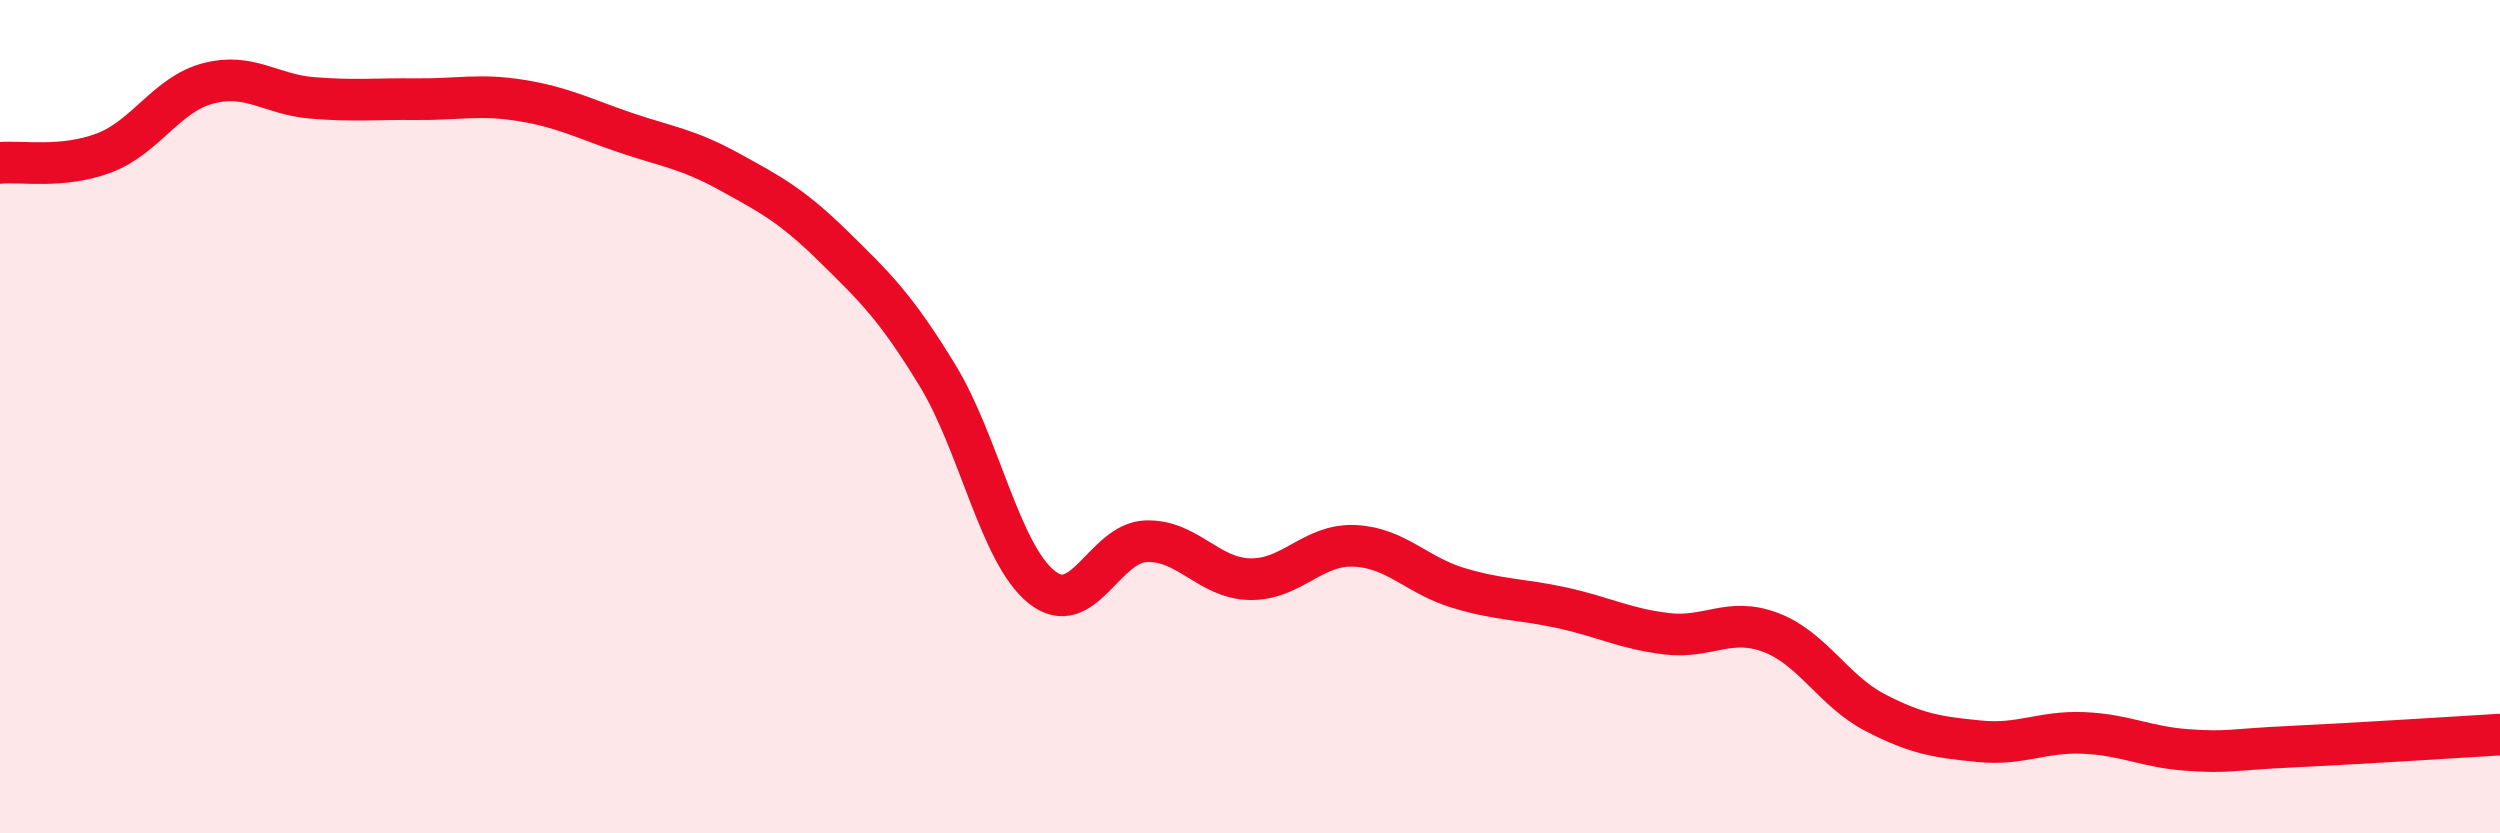
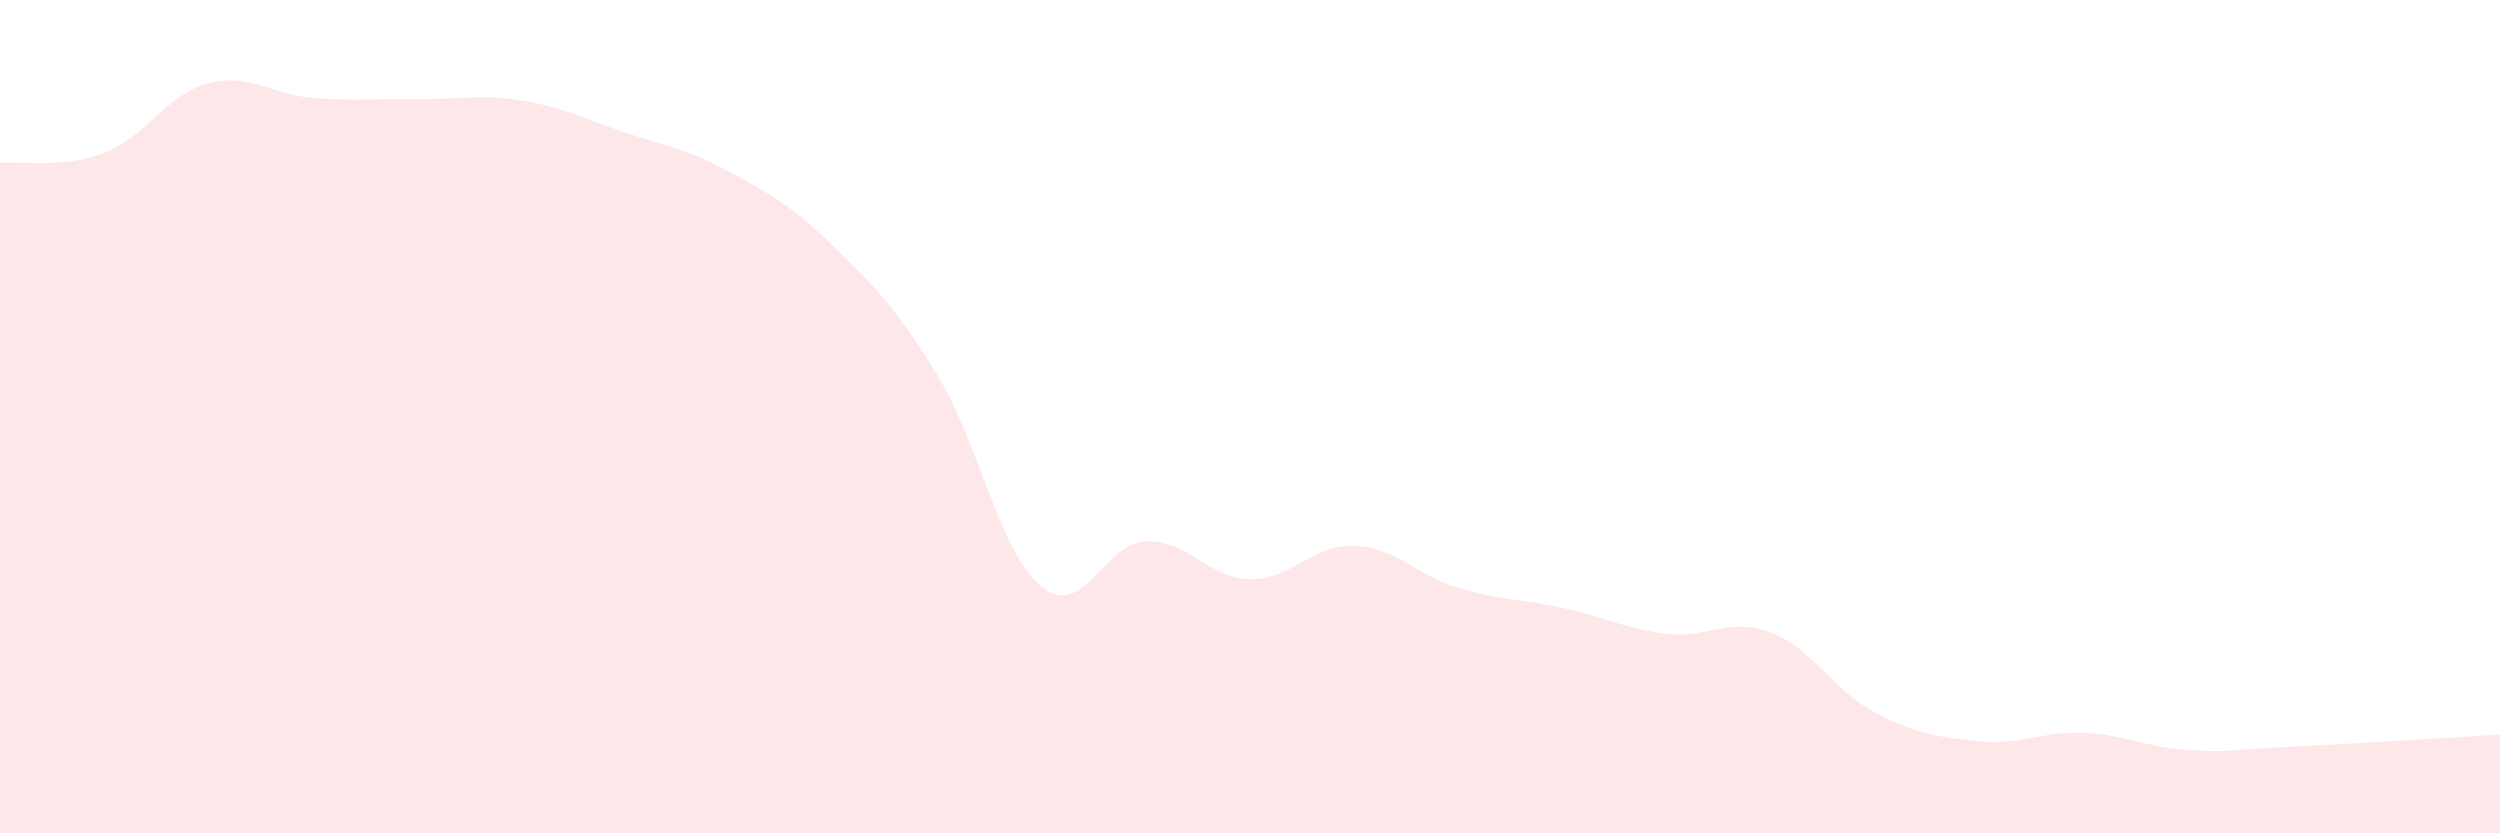
<svg xmlns="http://www.w3.org/2000/svg" width="60" height="20" viewBox="0 0 60 20">
  <path d="M 0,3.91 C 0.5,3.86 1.5,4.05 2.5,3.67 C 3.5,3.29 4,2.26 5,2 C 6,1.74 6.5,2.27 7.5,2.35 C 8.5,2.43 9,2.37 10,2.38 C 11,2.39 11.5,2.25 12.5,2.41 C 13.5,2.57 14,2.84 15,3.18 C 16,3.52 16.5,3.57 17.5,4.12 C 18.5,4.67 19,4.93 20,5.91 C 21,6.89 21.5,7.37 22.5,9.01 C 23.5,10.65 24,13.29 25,14.09 C 26,14.89 26.5,13.03 27.5,12.99 C 28.5,12.95 29,13.88 30,13.9 C 31,13.92 31.5,13.06 32.5,13.1 C 33.5,13.14 34,13.81 35,14.11 C 36,14.41 36.5,14.37 37.5,14.59 C 38.5,14.81 39,15.09 40,15.21 C 41,15.33 41.5,14.8 42.5,15.18 C 43.5,15.56 44,16.58 45,17.1 C 46,17.62 46.5,17.69 47.5,17.79 C 48.5,17.89 49,17.55 50,17.59 C 51,17.63 51.5,17.93 52.5,18 C 53.5,18.07 53.5,17.99 55,17.92 C 56.5,17.85 59,17.69 60,17.63L60 20L0 20Z" fill="#EB0A25" opacity="0.1" stroke-linecap="round" stroke-linejoin="round" />
-   <path d="M 0,3.91 C 0.5,3.86 1.5,4.05 2.5,3.67 C 3.5,3.29 4,2.26 5,2 C 6,1.74 6.5,2.27 7.5,2.35 C 8.5,2.43 9,2.37 10,2.38 C 11,2.39 11.5,2.25 12.5,2.41 C 13.5,2.57 14,2.84 15,3.18 C 16,3.52 16.5,3.57 17.5,4.12 C 18.5,4.67 19,4.93 20,5.91 C 21,6.89 21.5,7.37 22.5,9.01 C 23.5,10.65 24,13.29 25,14.09 C 26,14.89 26.5,13.03 27.5,12.99 C 28.5,12.95 29,13.88 30,13.9 C 31,13.92 31.5,13.06 32.5,13.1 C 33.5,13.14 34,13.81 35,14.11 C 36,14.41 36.5,14.37 37.5,14.59 C 38.5,14.81 39,15.09 40,15.21 C 41,15.33 41.5,14.8 42.5,15.18 C 43.5,15.56 44,16.58 45,17.1 C 46,17.62 46.5,17.69 47.5,17.79 C 48.5,17.89 49,17.55 50,17.59 C 51,17.63 51.5,17.93 52.5,18 C 53.5,18.07 53.5,17.99 55,17.92 C 56.5,17.85 59,17.69 60,17.63" stroke="#EB0A25" stroke-width="1" fill="none" stroke-linecap="round" stroke-linejoin="round" />
</svg>